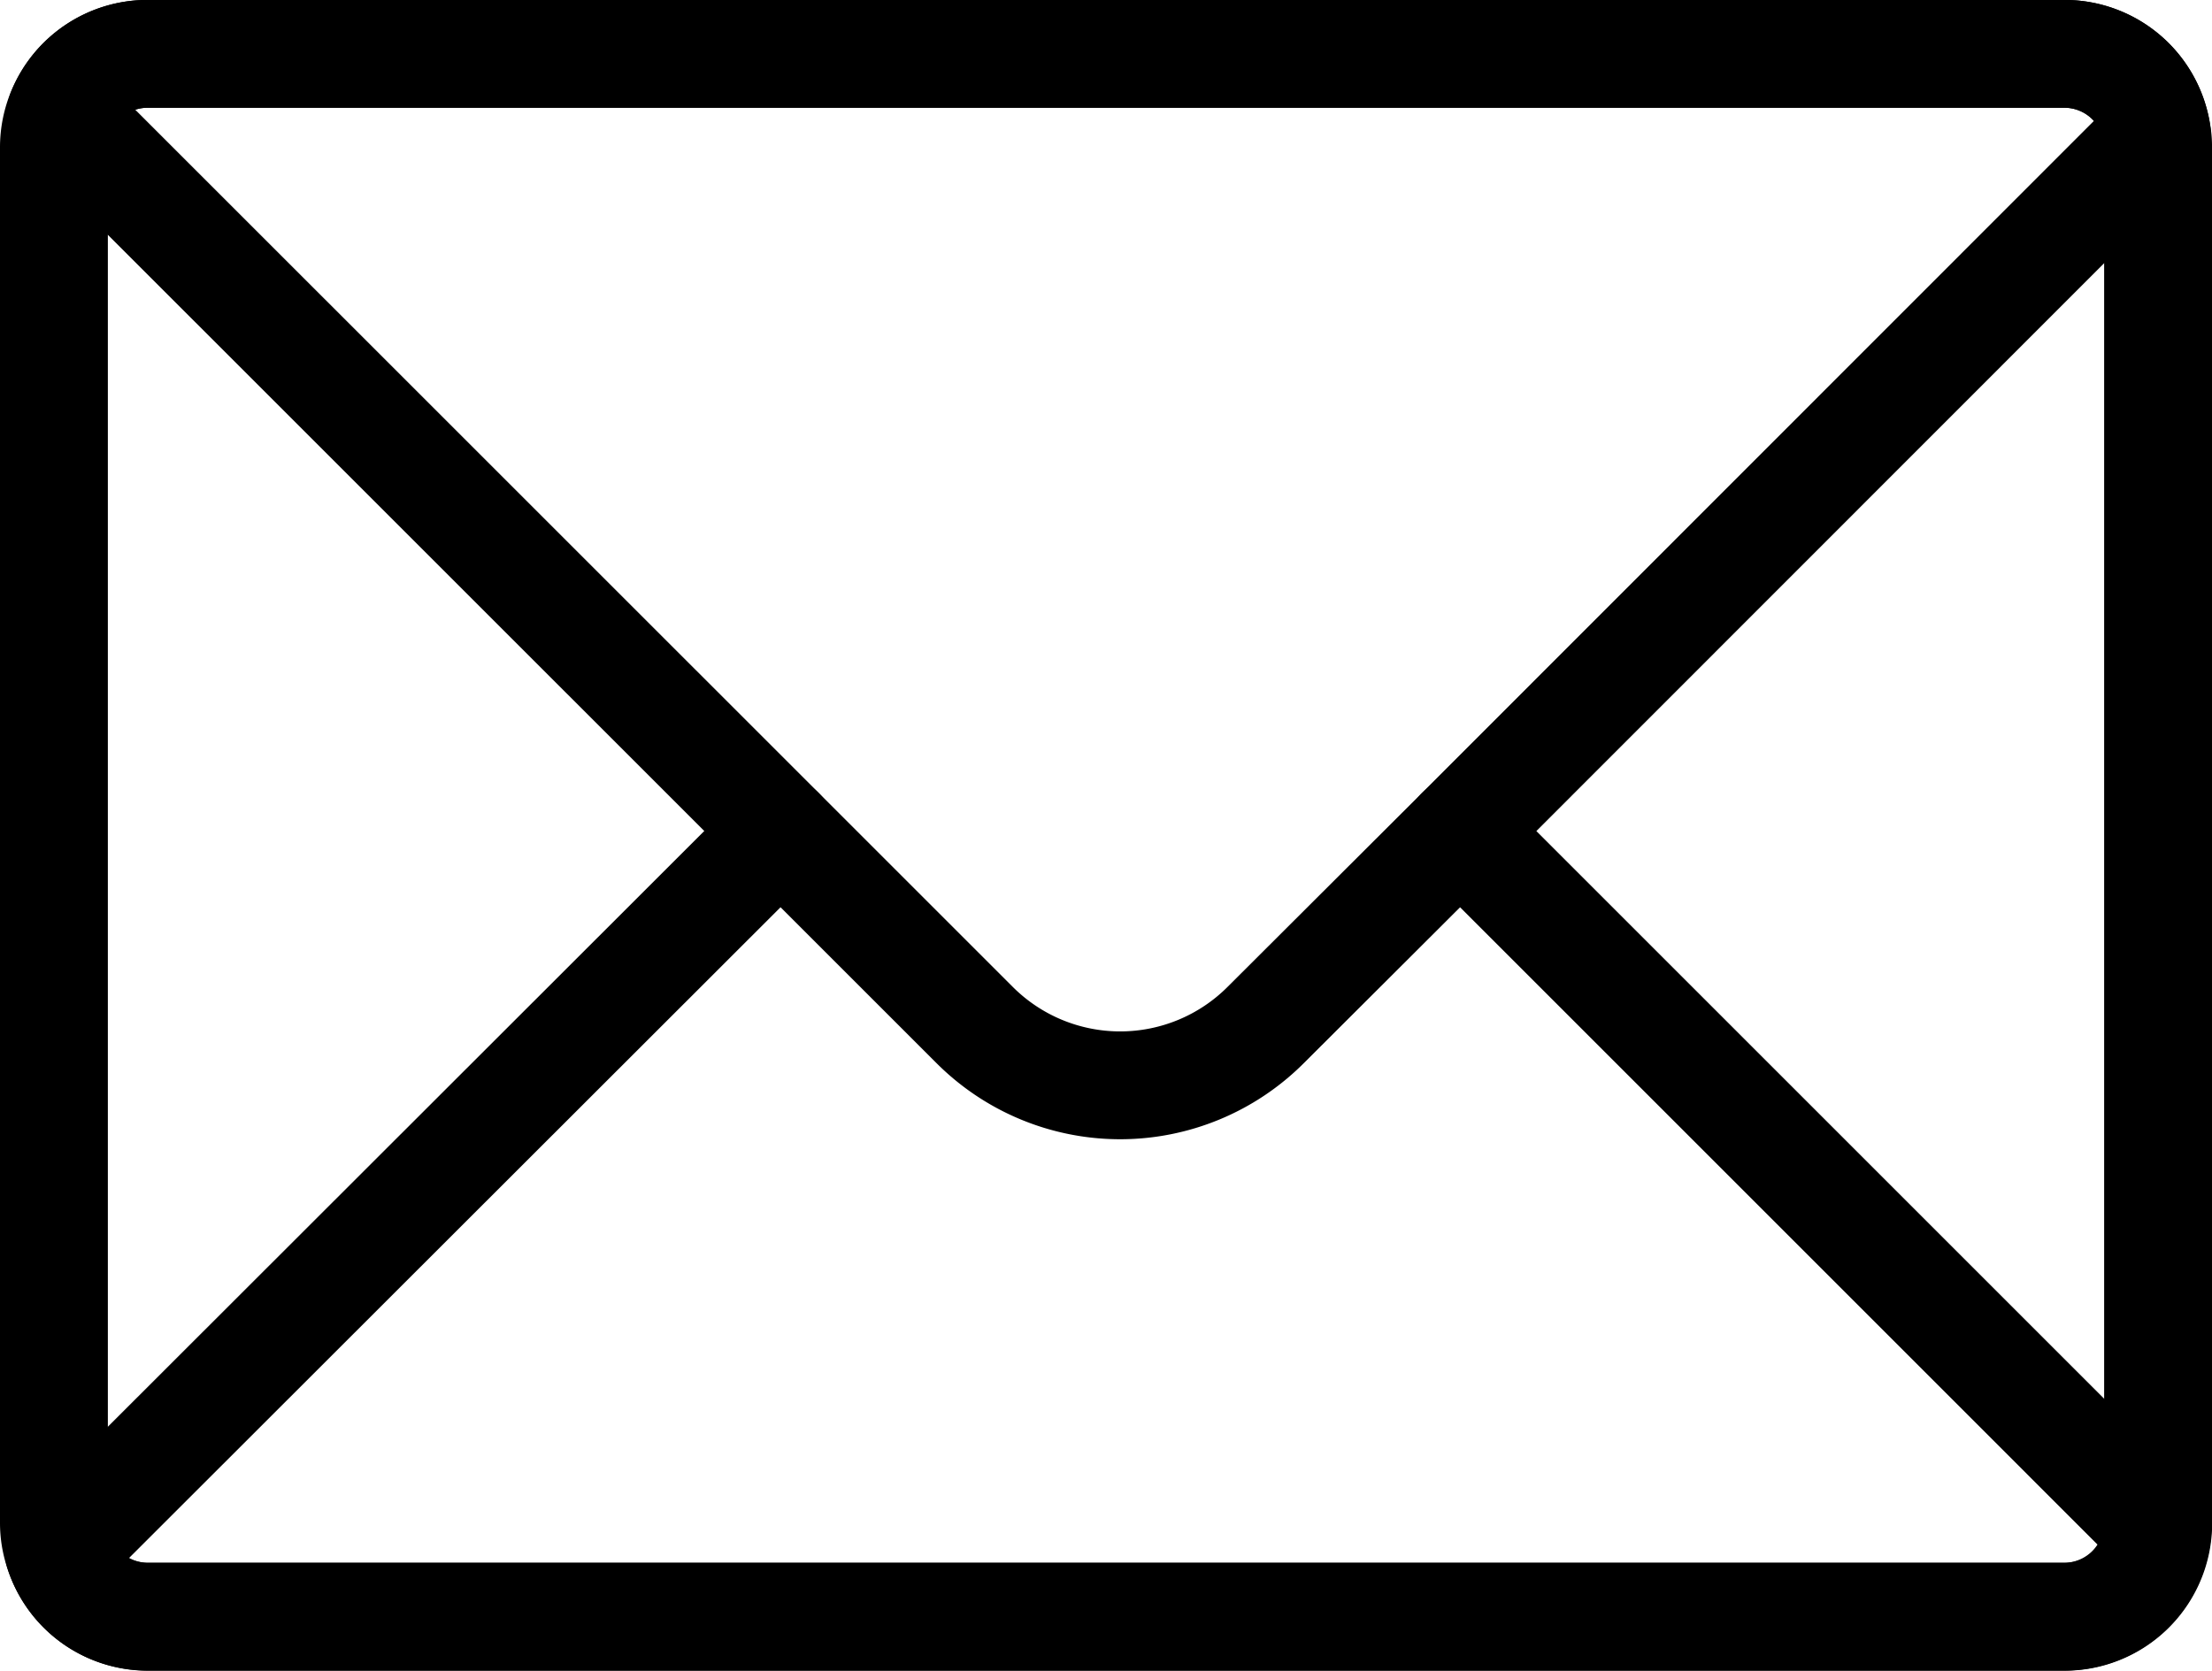
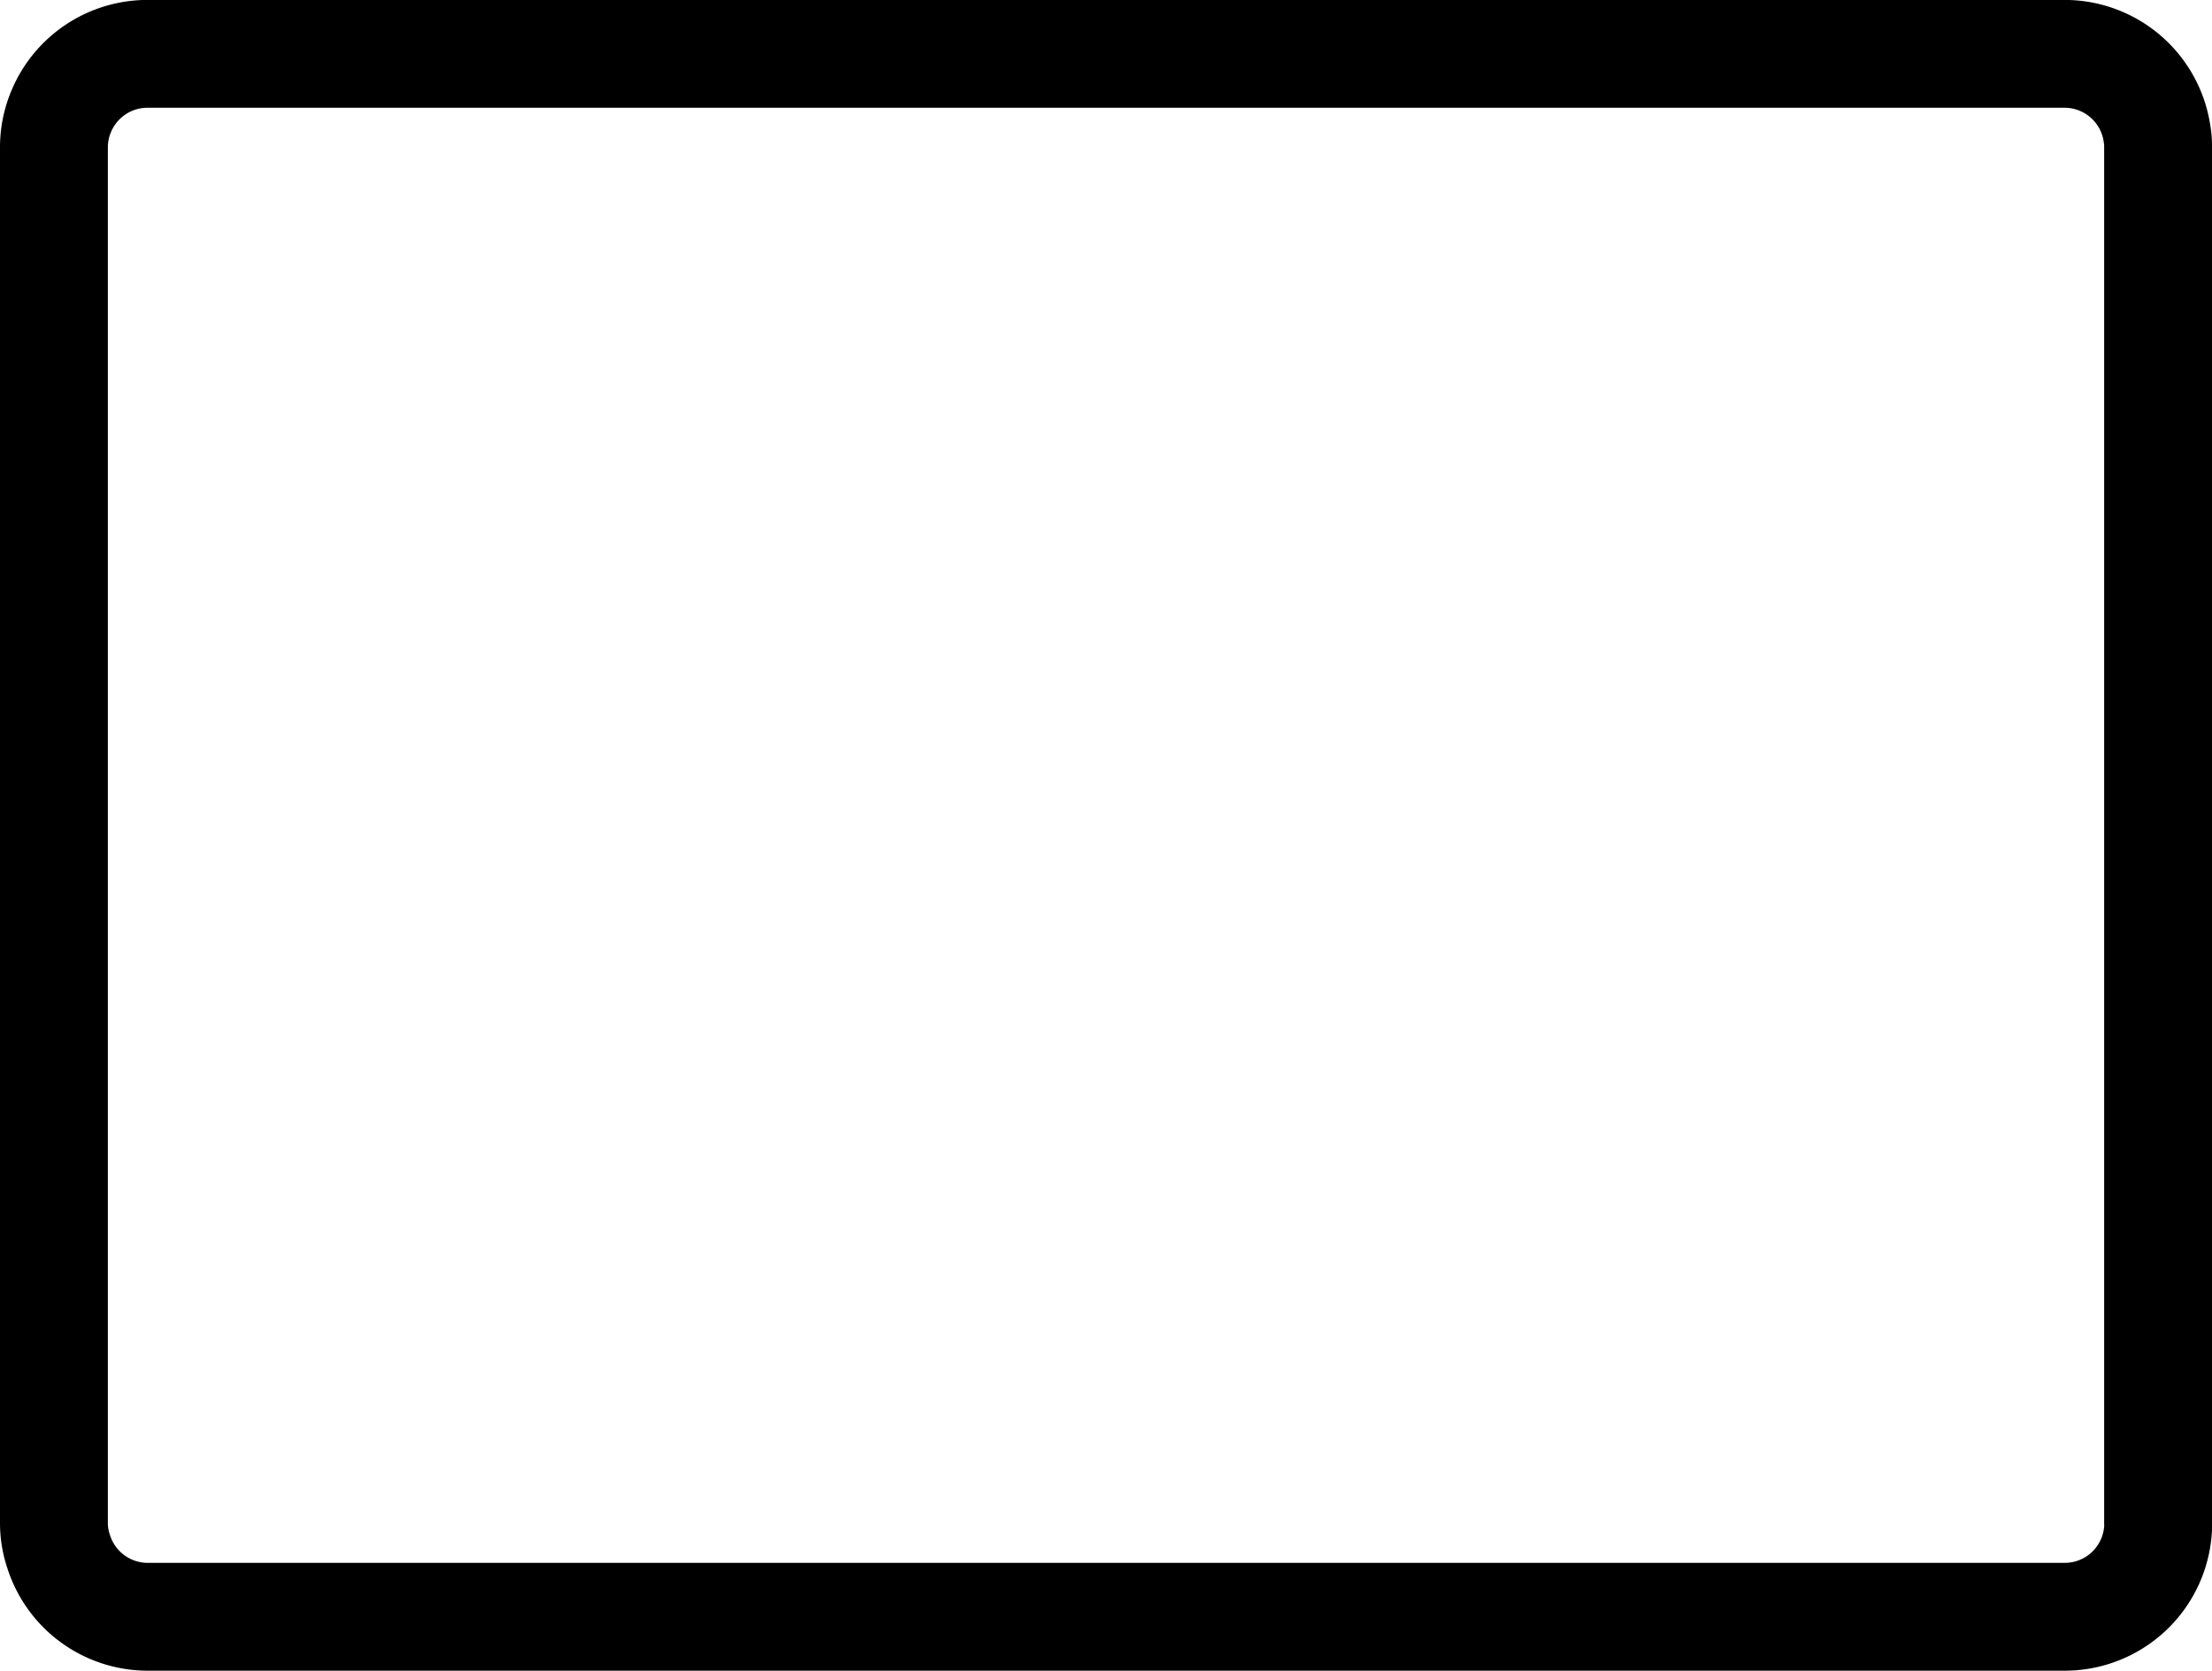
<svg xmlns="http://www.w3.org/2000/svg" width="30.764" height="23.242" viewBox="0 0 30.764 23.242">
  <g id="Email-icon" transform="translate(0.277 0.276)">
    <g id="Group_1240" data-name="Group 1240" transform="translate(0 0)">
      <path id="Path_10663" data-name="Path 10663" d="M30.014,2.053V21.188a.507.507,0,0,1,0,.076,1.3,1.3,0,0,1-1.3,1.228H2.054a1.3,1.3,0,0,1-1.236-.9,1.24,1.24,0,0,1-.068-.405V2.053a1.285,1.285,0,0,1,.1-.5A1.3,1.3,0,0,1,2.054.75H28.71A1.3,1.3,0,0,1,30,1.866.957.957,0,0,1,30.014,2.053Z" transform="translate(-0.277 -0.277)" fill="none" stroke="#000" stroke-linecap="round" stroke-linejoin="round" stroke-width="1.5" />
-       <path id="Path_10664" data-name="Path 10664" d="M30.055,1.867l-9.691,9.695-2.706,2.7a2.861,2.861,0,0,1-4.044,0L.907,1.557A1.3,1.3,0,0,1,2.111.75H28.768A1.3,1.3,0,0,1,30.055,1.867Z" transform="translate(-0.334 -0.277)" fill="none" stroke="#000" stroke-linecap="round" stroke-linejoin="round" stroke-width="1.5" />
-       <path id="Path_10665" data-name="Path 10665" d="M20.346,17.877l9.7,9.7a1.3,1.3,0,0,1-1.3,1.228H2.092a1.3,1.3,0,0,1-1.235-.9L10.894,17.877" transform="translate(-0.316 -6.592)" fill="none" stroke="#000" stroke-linecap="round" stroke-linejoin="round" stroke-width="1.5" />
    </g>
  </g>
</svg>